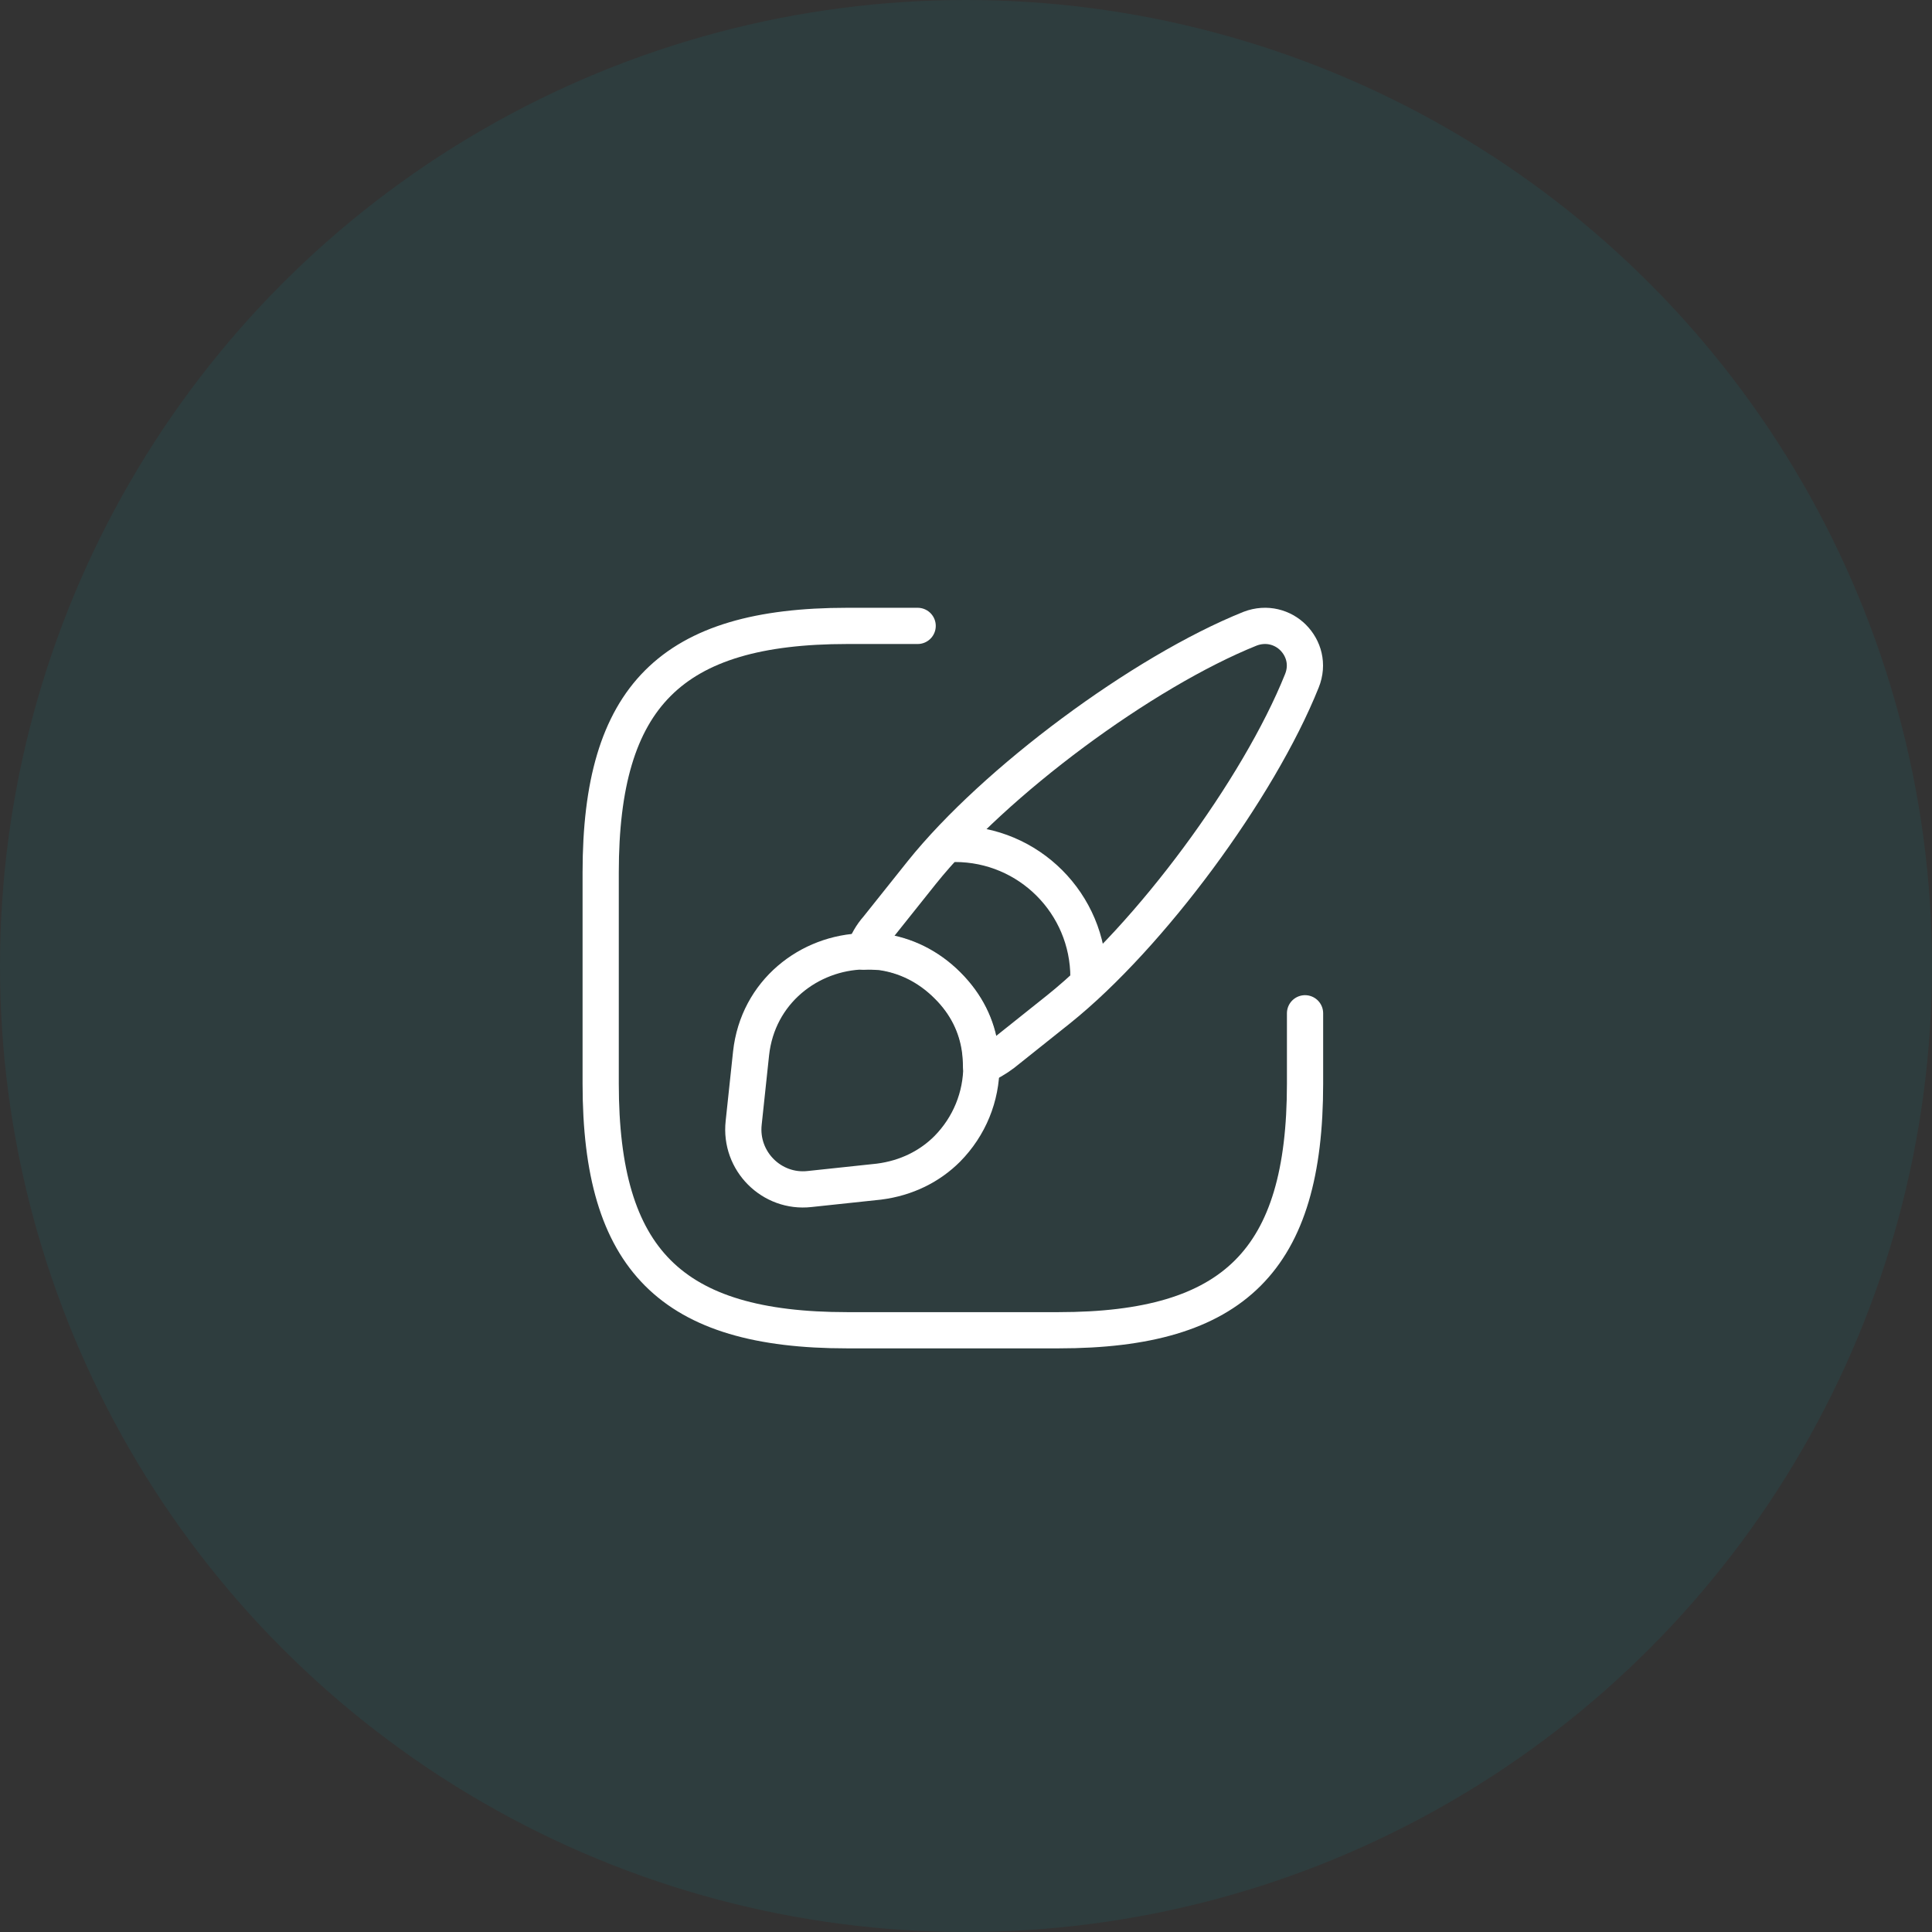
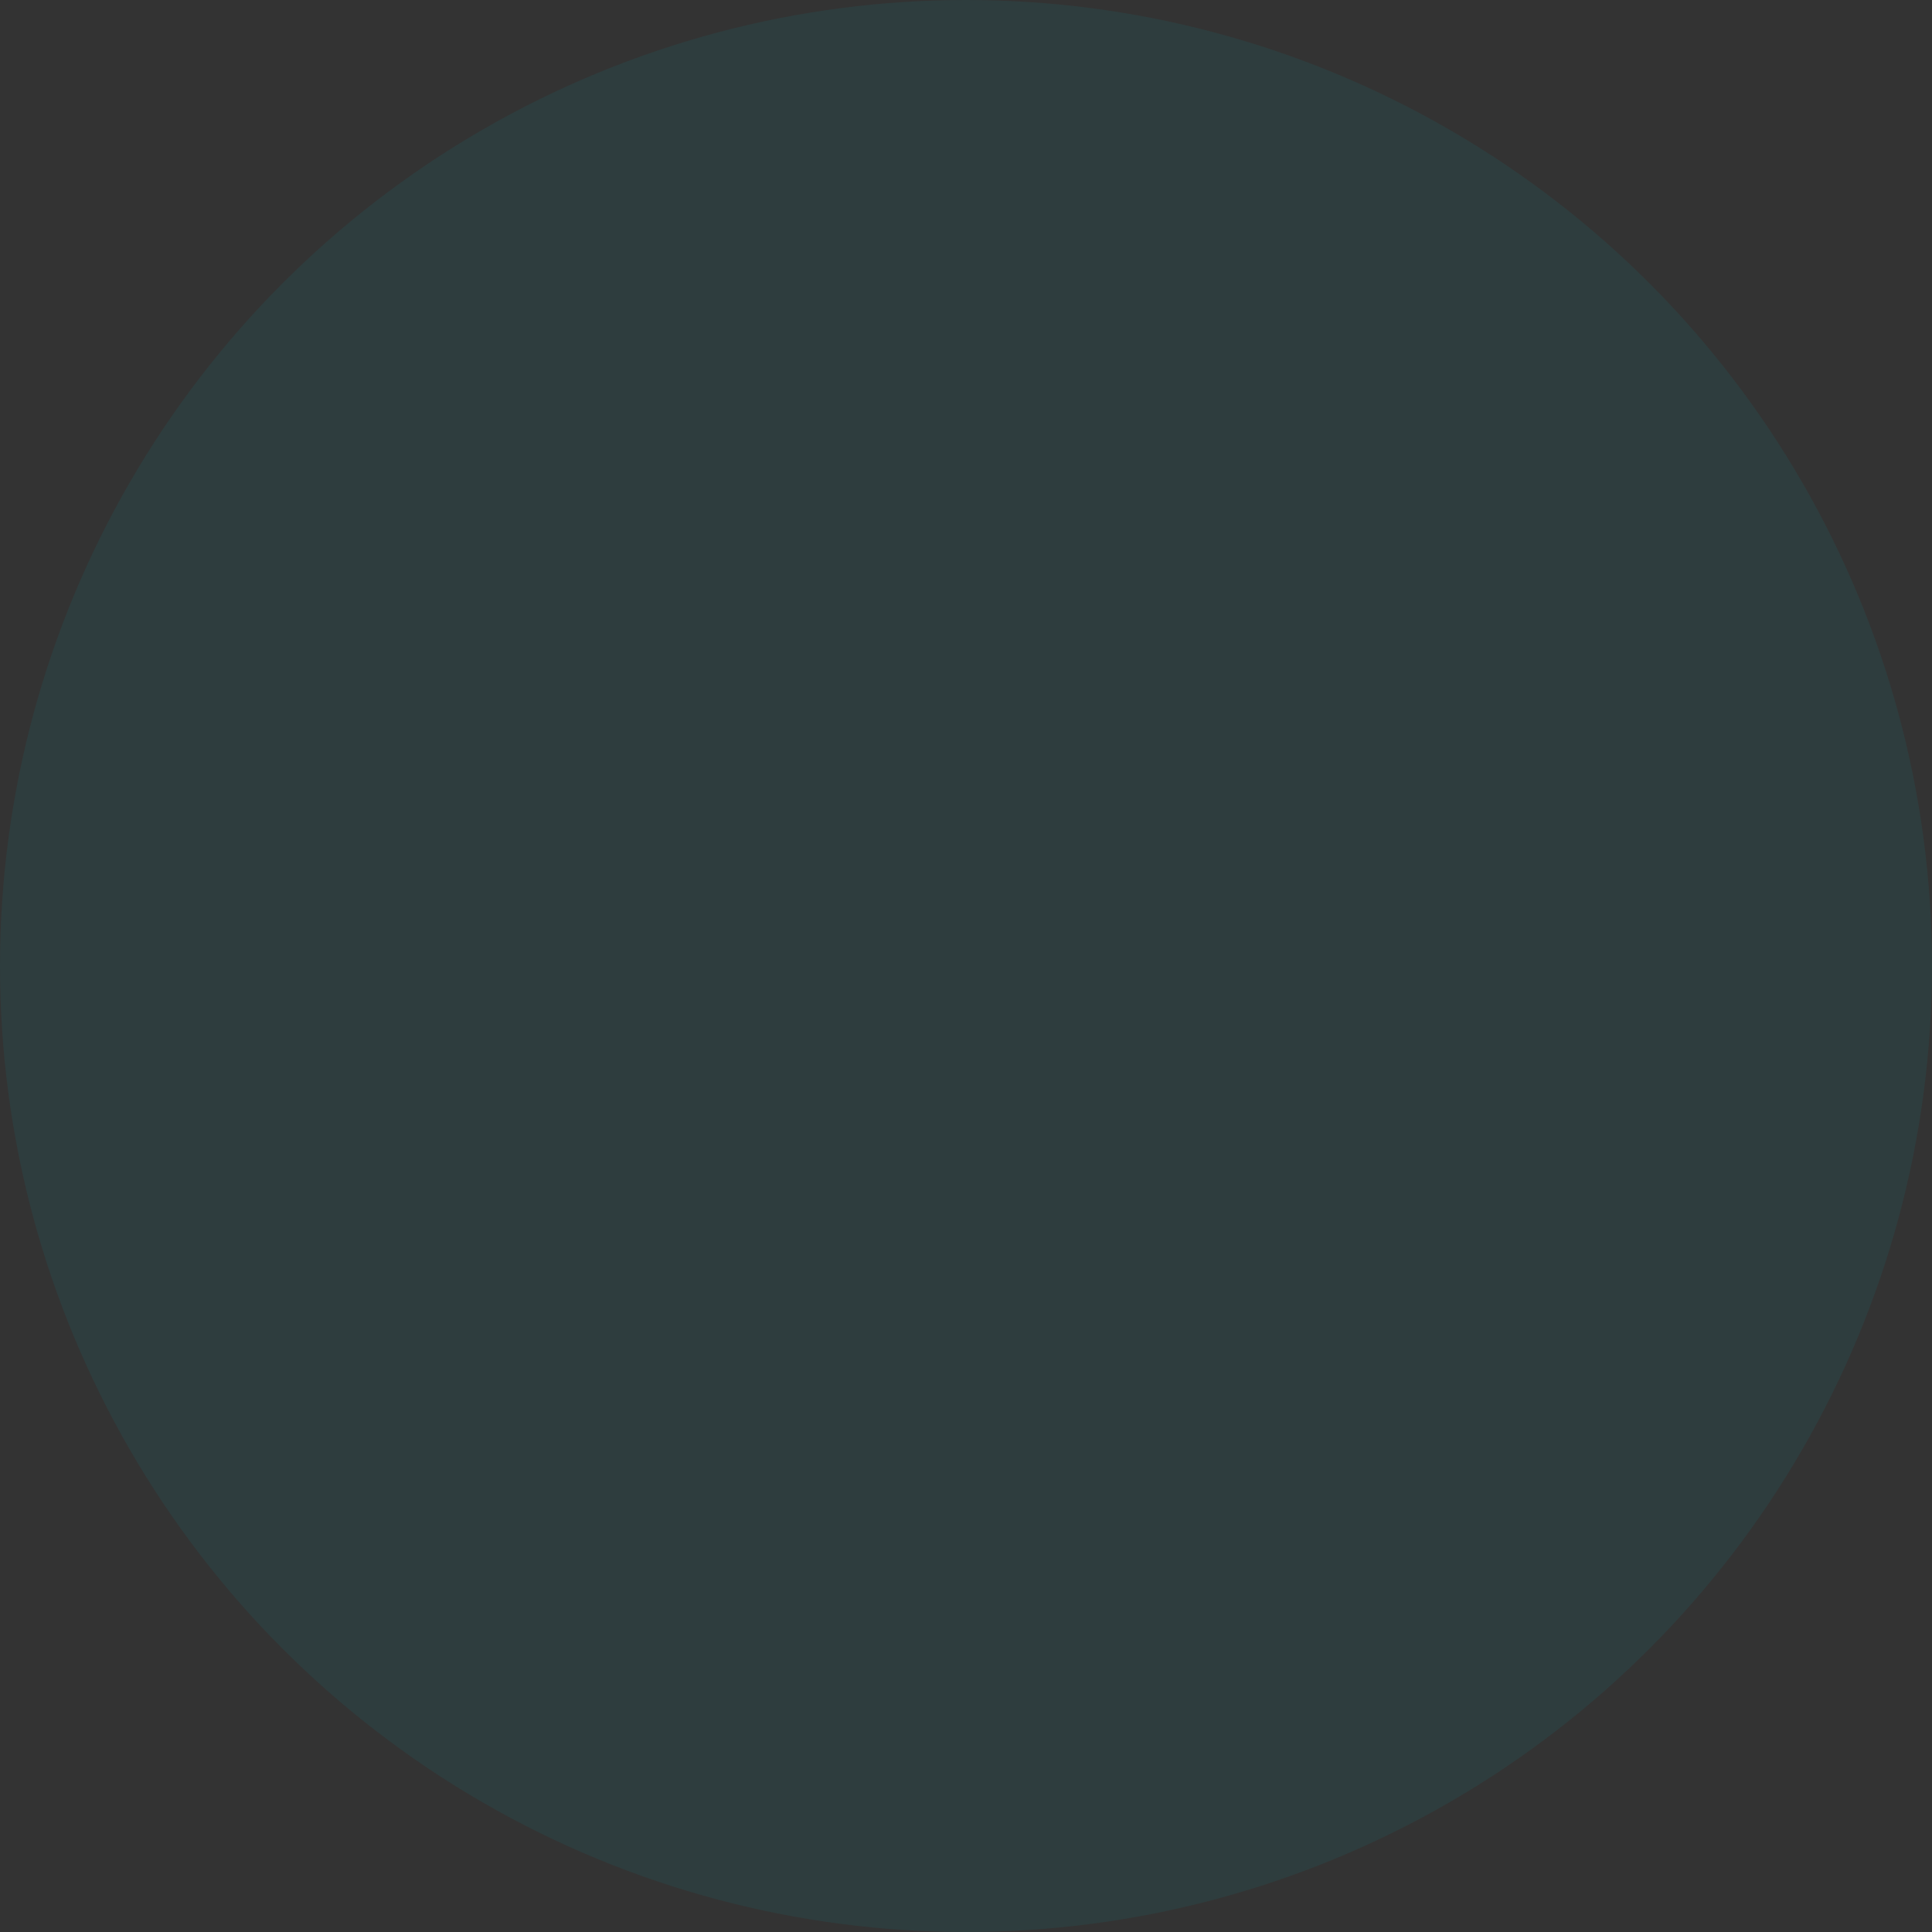
<svg xmlns="http://www.w3.org/2000/svg" width="80" height="80" viewBox="0 0 80 80" fill="none">
  <rect x="0" y="0" width="80" height="80" fill="#333333" stroke="none" />
  <circle opacity="0.1" cx="40" cy="40" r="40" fill="#009CA7" />
  <g clip-path="url(#clip0_102_148)">
-     <path d="M37.998 25.917H35.081C27.79 25.917 24.873 28.833 24.873 36.125V44.875C24.873 52.167 27.79 55.083 35.081 55.083H43.831C51.123 55.083 54.039 52.167 54.039 44.875V41.958" stroke="white" stroke-width="1.5" stroke-linecap="round" stroke-linejoin="round" />
-     <path d="M53.908 28.192C52.114 32.669 47.608 38.765 43.846 41.783L41.542 43.621C41.25 43.84 40.958 44.015 40.623 44.146C40.623 43.927 40.608 43.708 40.579 43.475C40.448 42.498 40.01 41.579 39.223 40.806C38.421 40.004 37.458 39.552 36.467 39.421C36.233 39.406 36 39.392 35.767 39.406C35.898 39.042 36.087 38.706 36.335 38.429L38.173 36.125C41.192 32.362 47.302 27.827 51.764 26.033C52.45 25.771 53.121 25.975 53.544 26.398C53.981 26.835 54.185 27.506 53.908 28.192Z" stroke="white" stroke-width="1.5" stroke-linecap="round" stroke-linejoin="round" />
-     <path d="M40.638 44.131C40.638 45.415 40.142 46.64 39.223 47.573C38.508 48.288 37.546 48.783 36.394 48.929L33.521 49.235C31.96 49.41 30.619 48.083 30.794 46.494L31.1 43.621C31.377 41.069 33.506 39.435 35.781 39.392C36.015 39.377 36.248 39.392 36.481 39.406C37.473 39.538 38.435 39.99 39.237 40.792C40.025 41.579 40.462 42.483 40.594 43.46C40.623 43.694 40.638 43.927 40.638 44.131Z" stroke="white" stroke-width="1.5" stroke-linecap="round" stroke-linejoin="round" />
+     <path d="M53.908 28.192C52.114 32.669 47.608 38.765 43.846 41.783L41.542 43.621C41.25 43.84 40.958 44.015 40.623 44.146C40.623 43.927 40.608 43.708 40.579 43.475C40.448 42.498 40.01 41.579 39.223 40.806C38.421 40.004 37.458 39.552 36.467 39.421C35.898 39.042 36.087 38.706 36.335 38.429L38.173 36.125C41.192 32.362 47.302 27.827 51.764 26.033C52.45 25.771 53.121 25.975 53.544 26.398C53.981 26.835 54.185 27.506 53.908 28.192Z" stroke="white" stroke-width="1.5" stroke-linecap="round" stroke-linejoin="round" />
    <path d="M45.071 40.471C45.071 37.423 42.606 34.944 39.544 34.944" stroke="white" stroke-width="1.5" stroke-linecap="round" stroke-linejoin="round" />
  </g>
  <defs>
    <clipPath id="clip0_102_148">
-       <rect width="35" height="35" fill="white" transform="translate(22 23)" />
-     </clipPath>
+       </clipPath>
  </defs>
</svg>